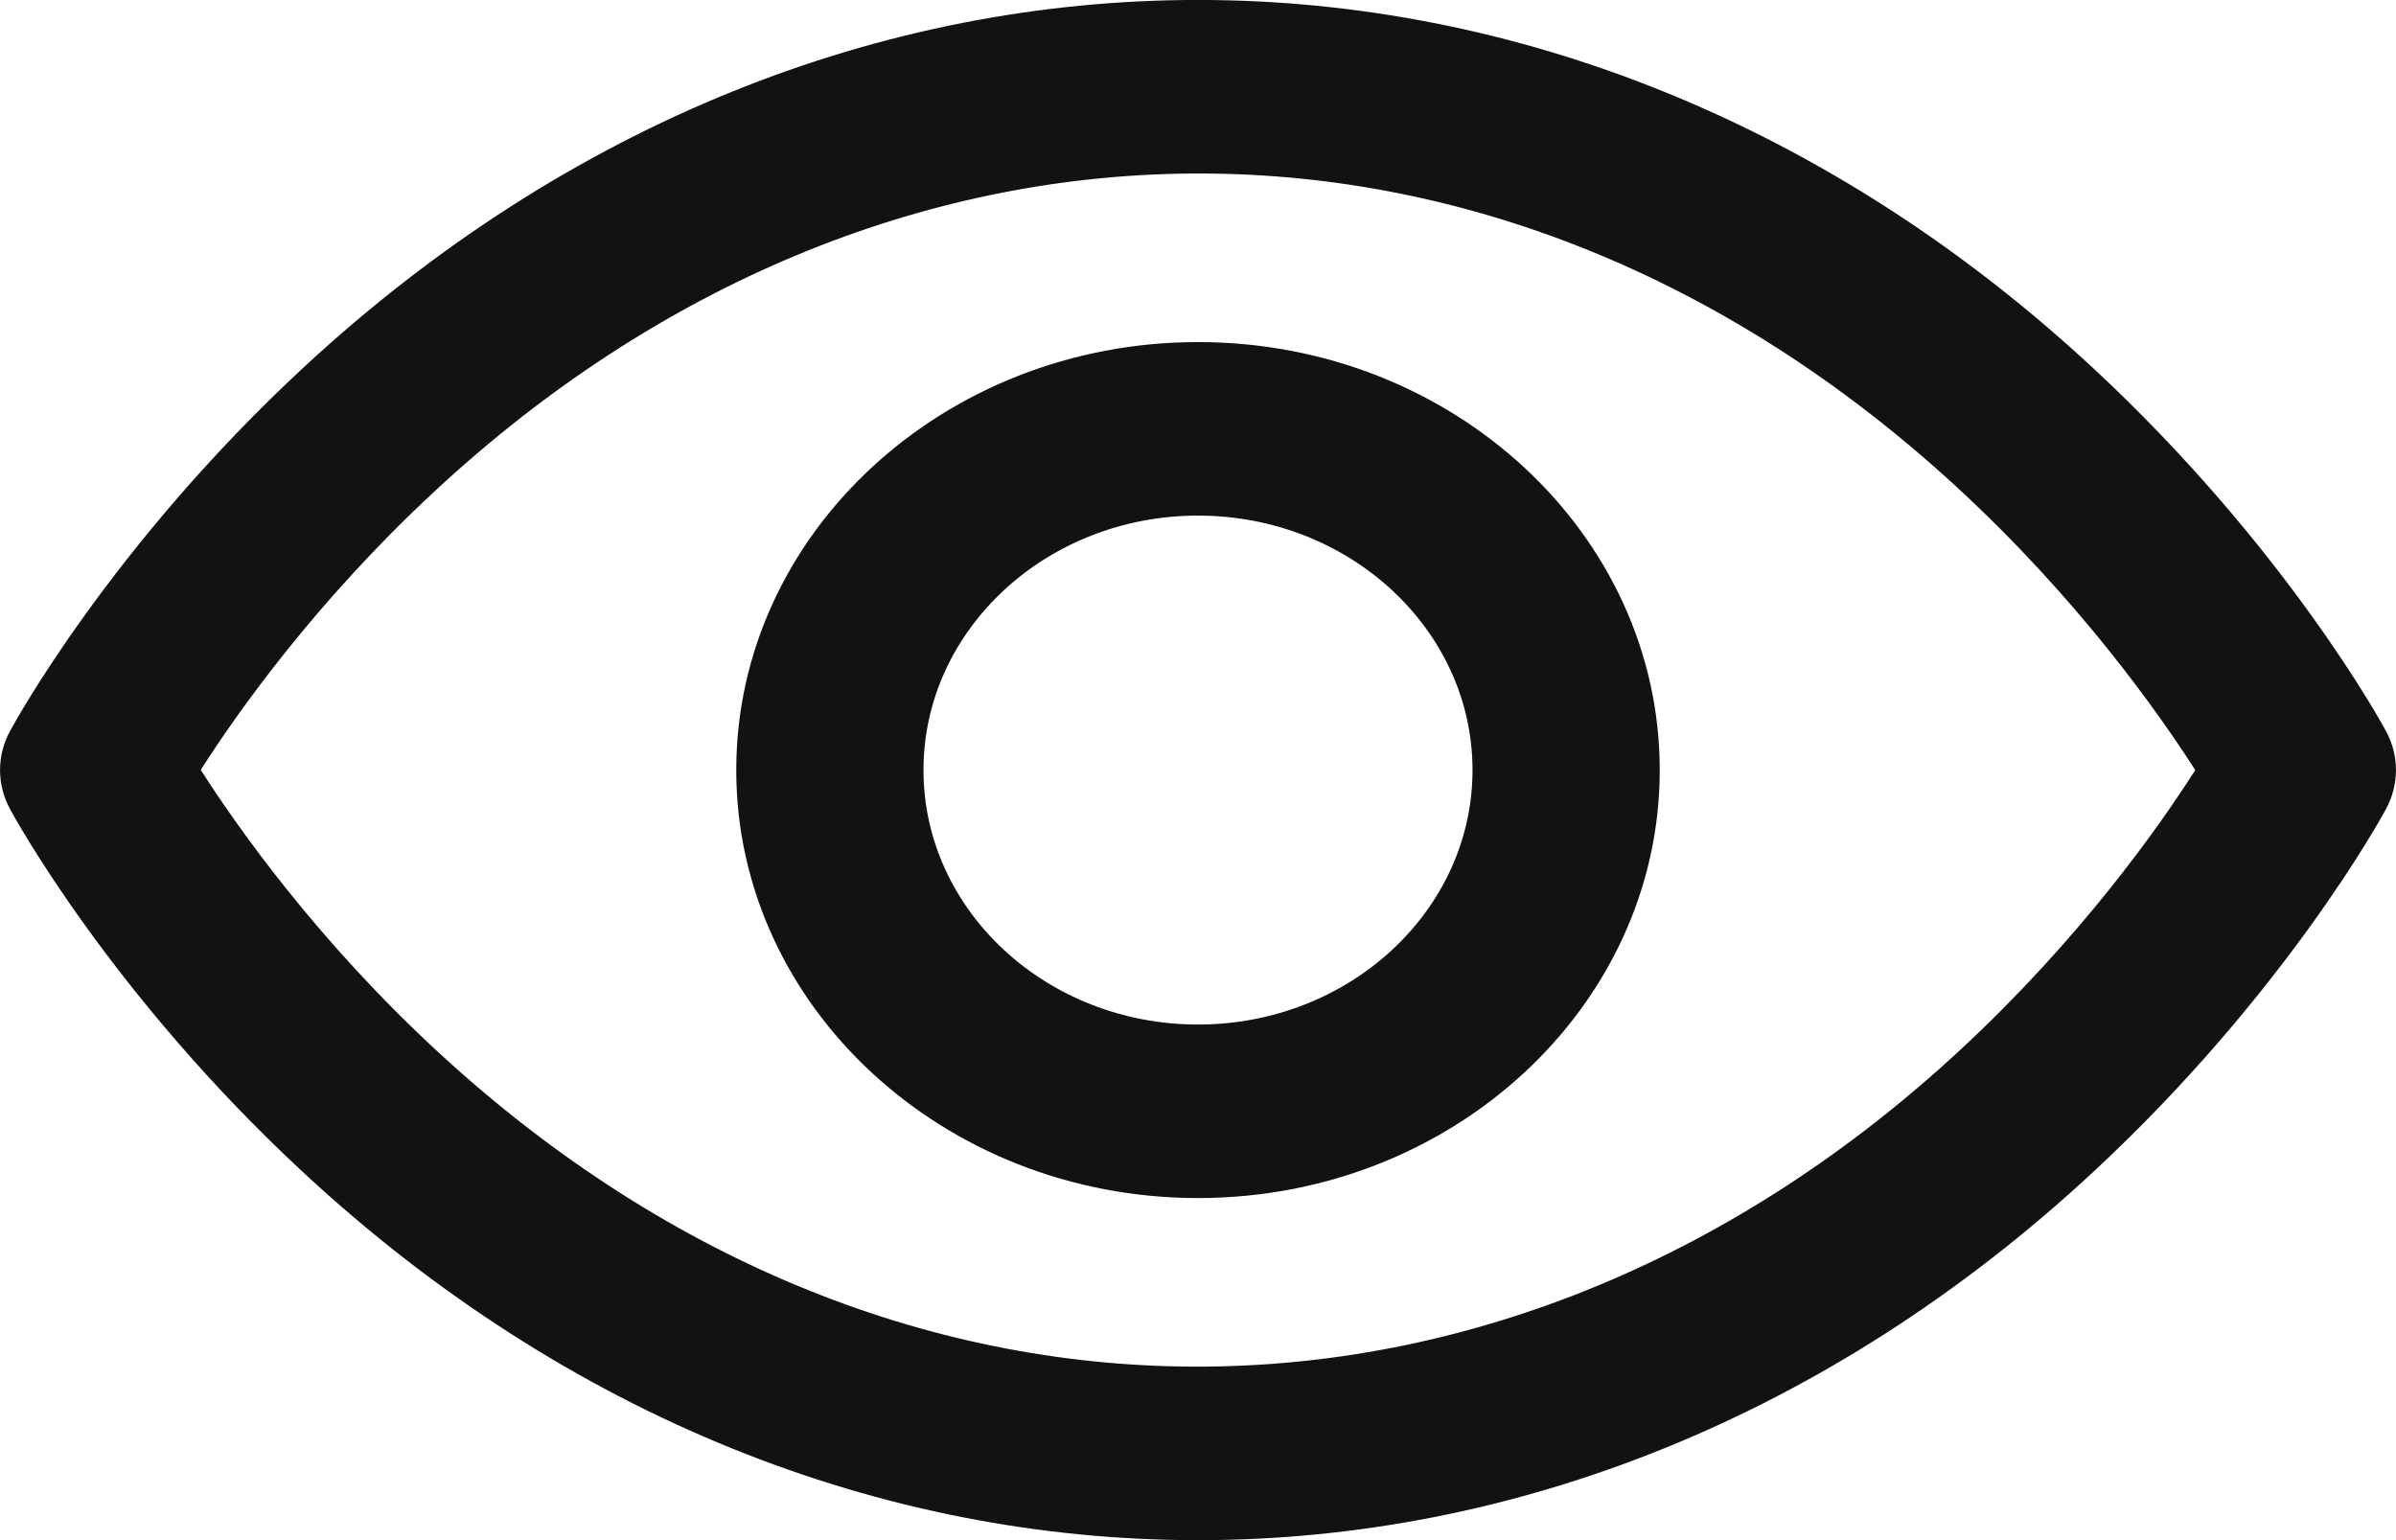
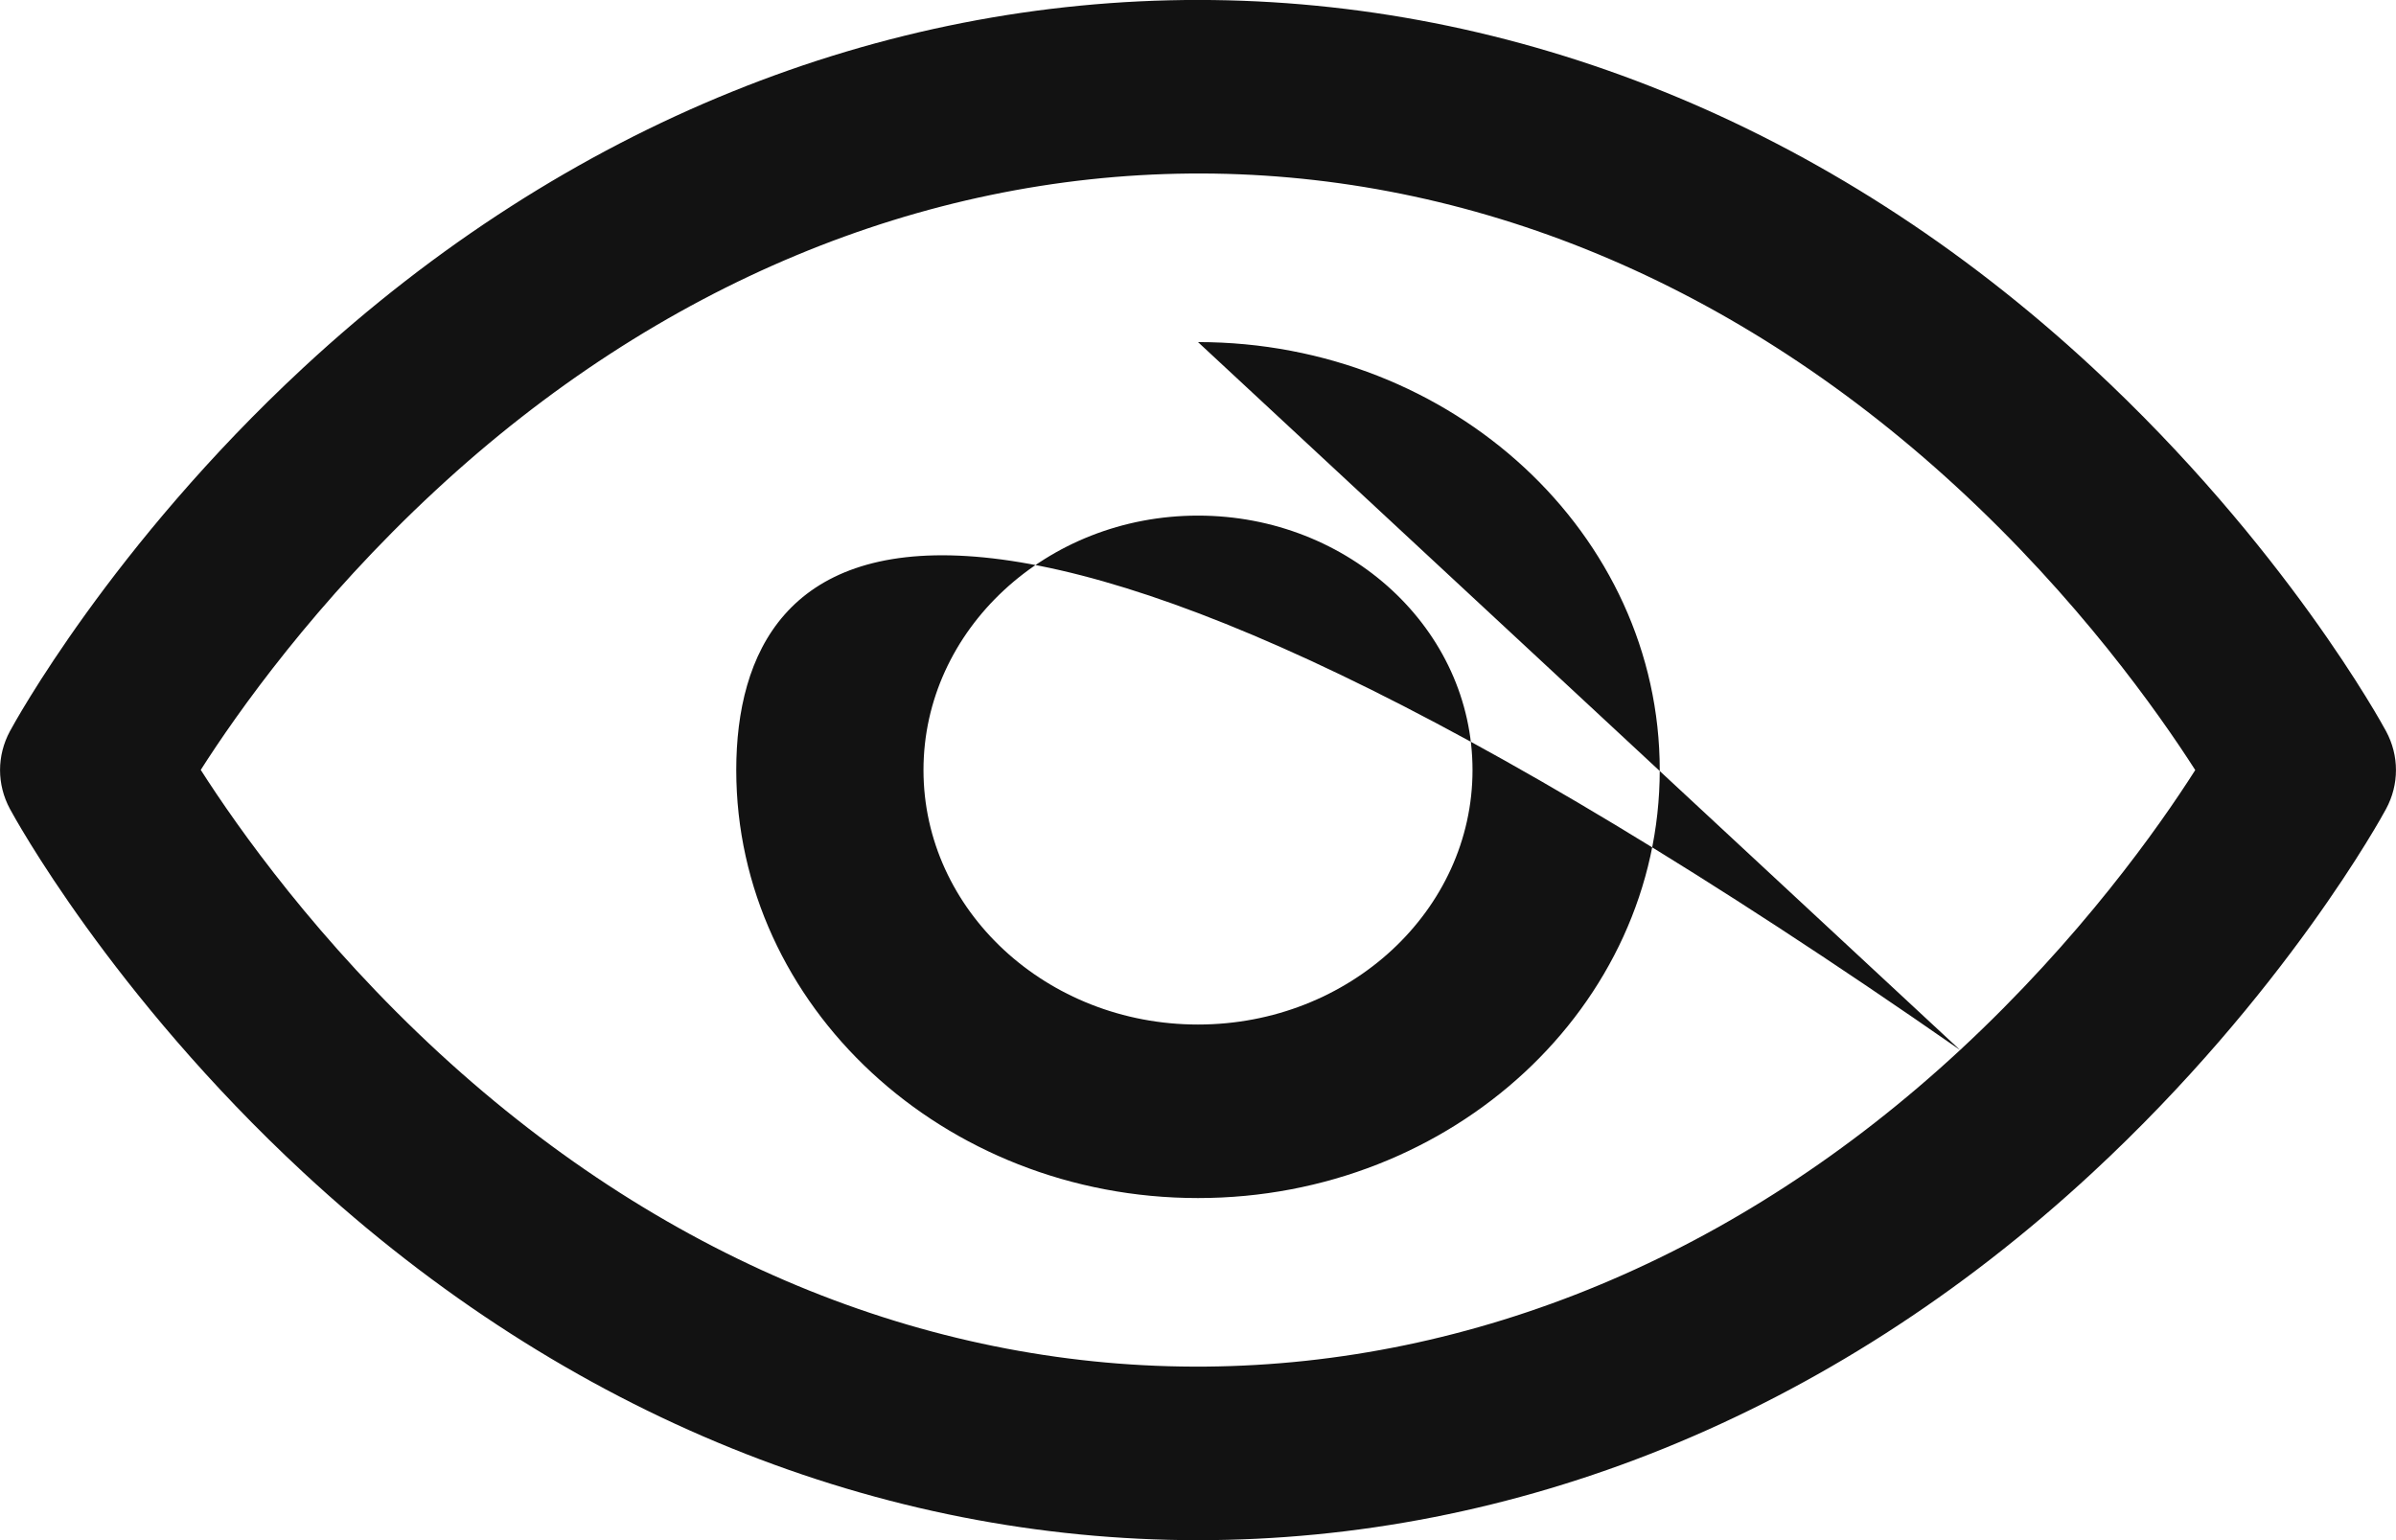
<svg xmlns="http://www.w3.org/2000/svg" width="14" height="9" viewBox="0 0 14 9" fill="none">
-   <path d="M13.942 4.273C13.919 4.23 13.352 3.191 12.226 2.147C9.141 -0.714 4.864 -0.718 1.774 2.147C0.648 3.191 0.081 4.23 0.058 4.273C-0.019 4.416 -0.019 4.584 0.058 4.727C0.081 4.77 0.648 5.809 1.774 6.853C4.859 9.714 9.136 9.718 12.226 6.853C13.352 5.809 13.919 4.77 13.942 4.727C14.019 4.584 14.019 4.416 13.942 4.273ZM11.453 6.136C8.844 8.555 5.273 8.643 2.57 6.157C1.858 5.502 1.389 4.837 1.173 4.499C1.385 4.167 1.843 3.516 2.547 2.864C5.151 0.45 8.722 0.352 11.43 2.843C12.142 3.498 12.611 4.163 12.827 4.5C12.615 4.833 12.156 5.484 11.453 6.136ZM7 1.999C5.512 1.999 4.302 3.121 4.302 4.5C4.302 5.879 5.512 7.001 7 7.001C8.488 7.001 9.698 5.879 9.698 4.5C9.698 3.121 8.488 1.999 7 1.999ZM7 5.987C6.115 5.987 5.396 5.32 5.396 4.5C5.396 3.68 6.115 3.013 7 3.013C7.885 3.013 8.604 3.68 8.604 4.5C8.604 5.32 7.885 5.987 7 5.987Z" fill="#121212" />
+   <path d="M13.942 4.273C13.919 4.23 13.352 3.191 12.226 2.147C9.141 -0.714 4.864 -0.718 1.774 2.147C0.648 3.191 0.081 4.23 0.058 4.273C-0.019 4.416 -0.019 4.584 0.058 4.727C0.081 4.77 0.648 5.809 1.774 6.853C4.859 9.714 9.136 9.718 12.226 6.853C13.352 5.809 13.919 4.77 13.942 4.727C14.019 4.584 14.019 4.416 13.942 4.273ZM11.453 6.136C8.844 8.555 5.273 8.643 2.57 6.157C1.858 5.502 1.389 4.837 1.173 4.499C1.385 4.167 1.843 3.516 2.547 2.864C5.151 0.45 8.722 0.352 11.43 2.843C12.142 3.498 12.611 4.163 12.827 4.5C12.615 4.833 12.156 5.484 11.453 6.136ZC5.512 1.999 4.302 3.121 4.302 4.5C4.302 5.879 5.512 7.001 7 7.001C8.488 7.001 9.698 5.879 9.698 4.5C9.698 3.121 8.488 1.999 7 1.999ZM7 5.987C6.115 5.987 5.396 5.32 5.396 4.5C5.396 3.68 6.115 3.013 7 3.013C7.885 3.013 8.604 3.68 8.604 4.5C8.604 5.32 7.885 5.987 7 5.987Z" fill="#121212" />
</svg>